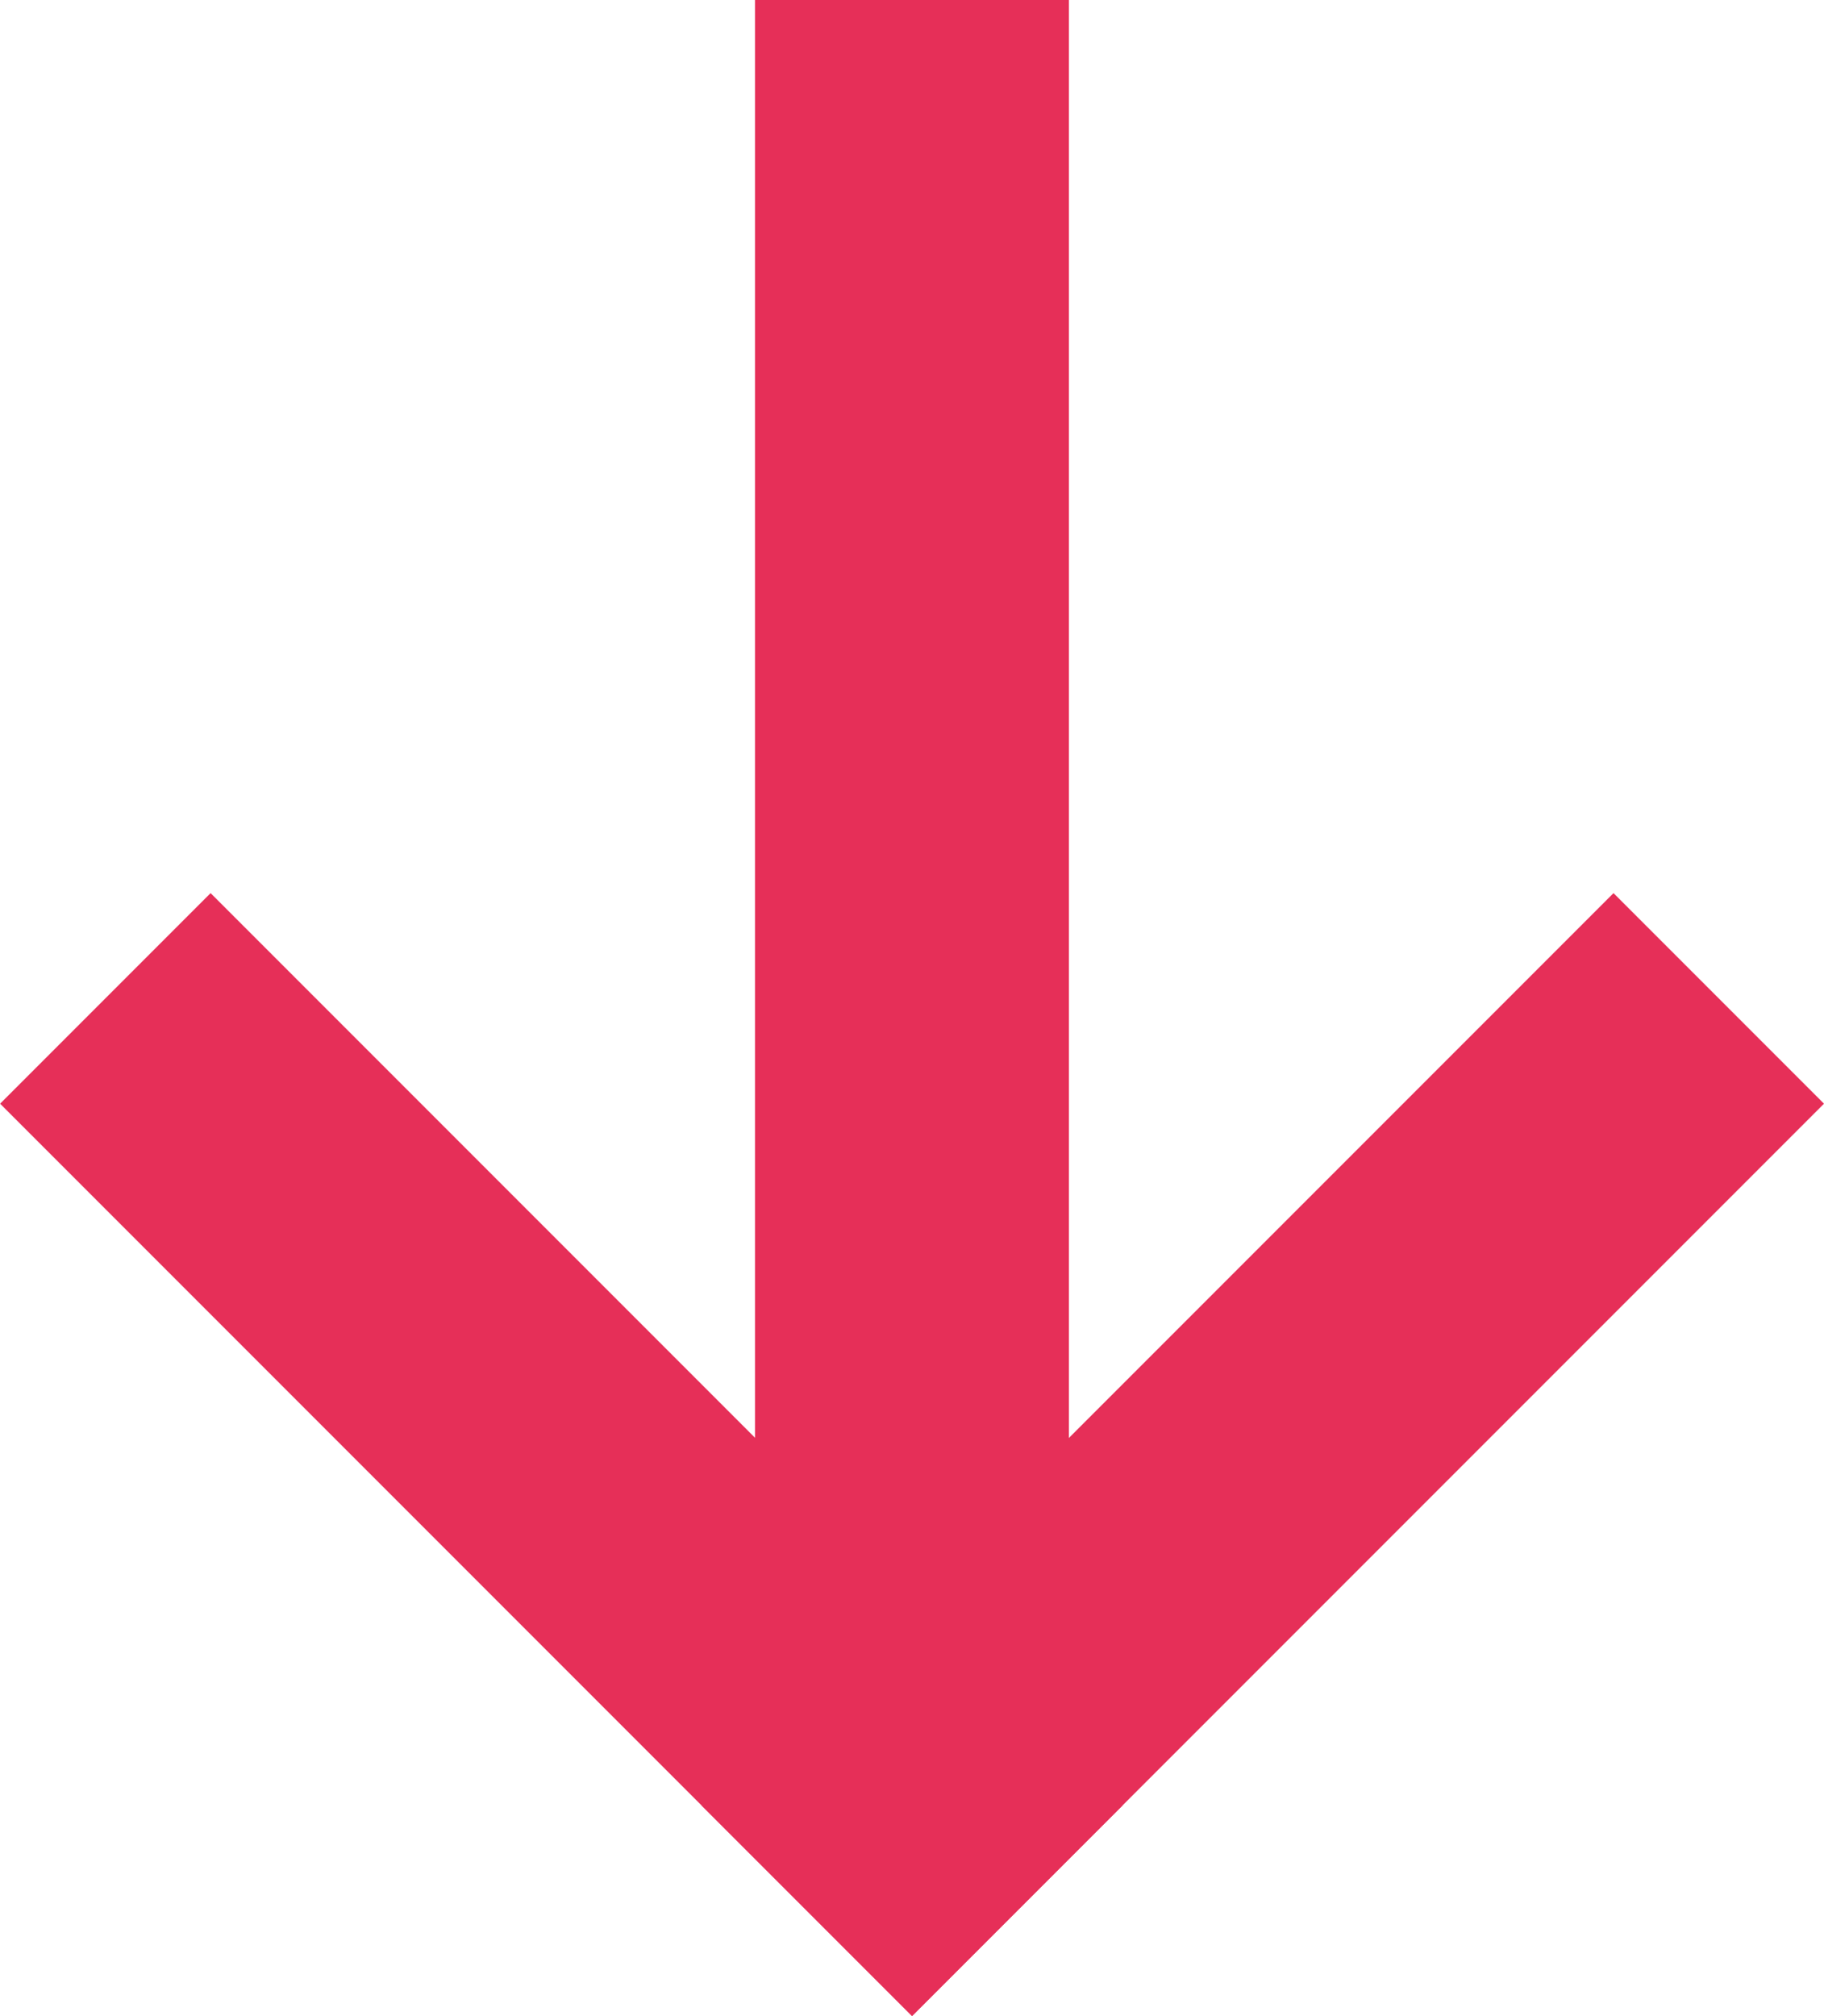
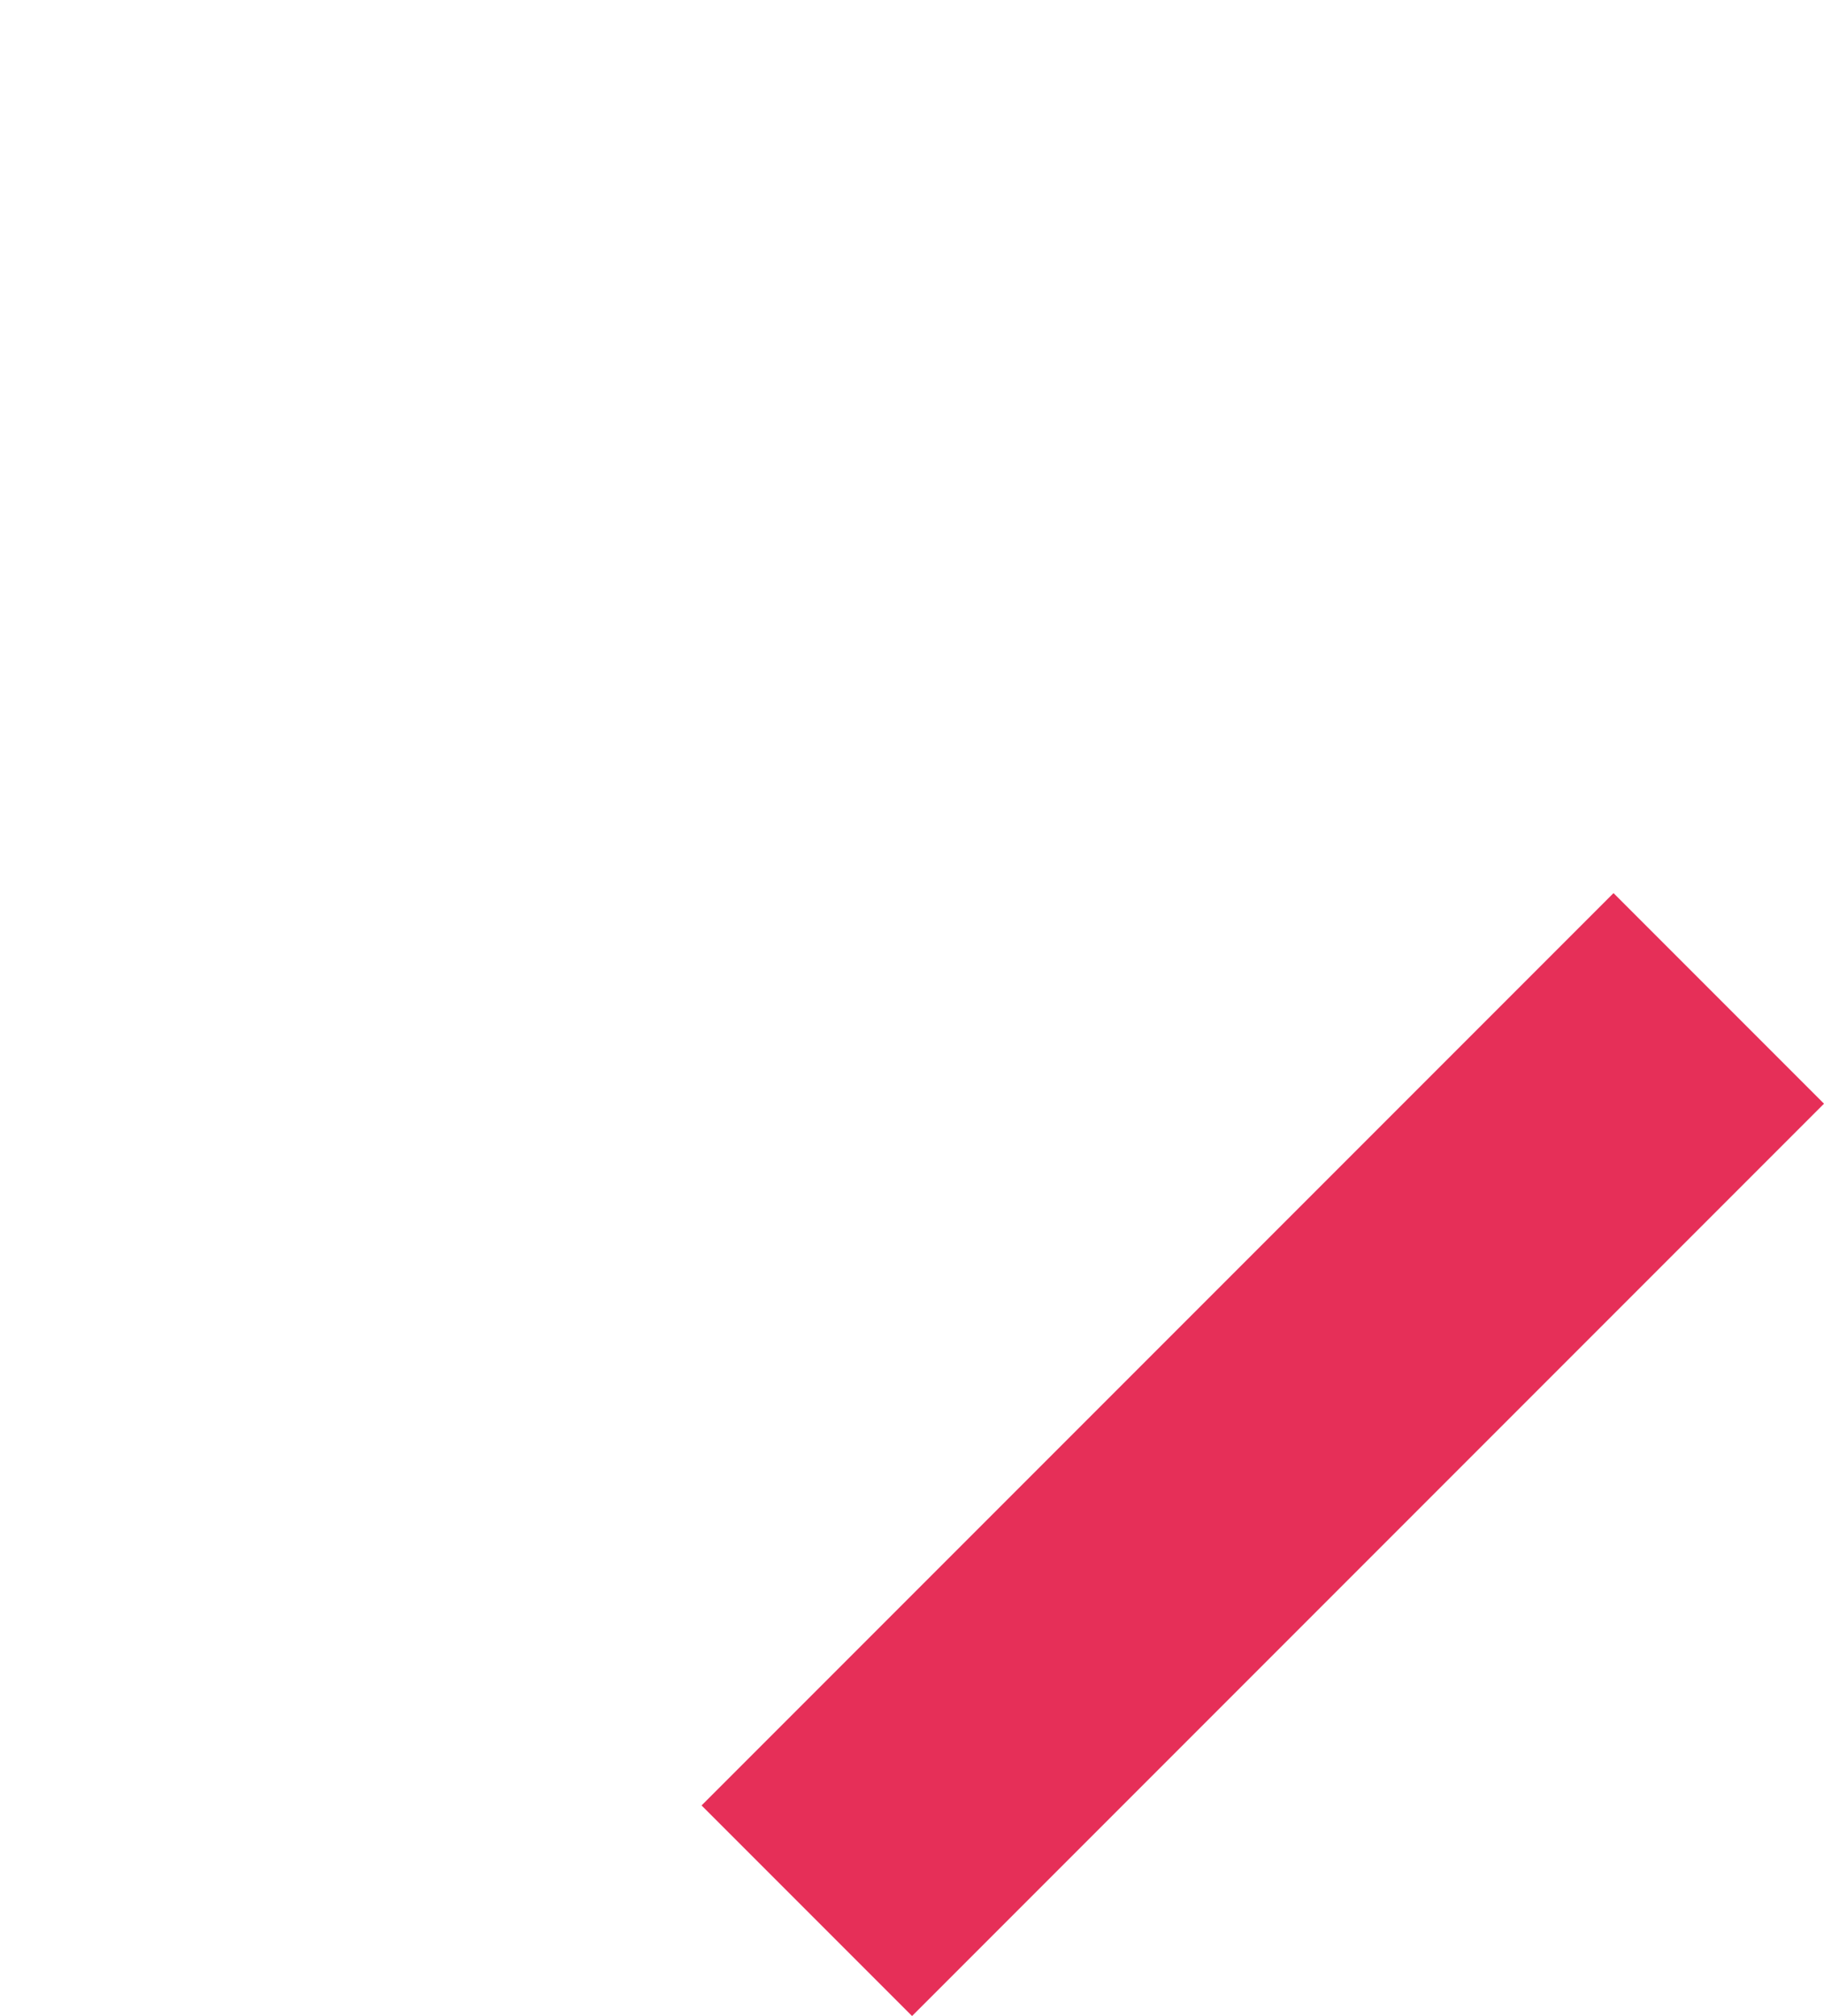
<svg xmlns="http://www.w3.org/2000/svg" width="18.977" height="20.966" viewBox="0 0 18.977 20.966">
  <g id="arrow_red_d" transform="translate(-1075.738 -3146.518)">
    <g id="Grupo_2346" data-name="Grupo 2346" transform="translate(1094.715 3148.508) rotate(90)">
      <g id="Grupo_2344" data-name="Grupo 2344" transform="translate(9.488 0) rotate(45)">
        <rect id="Rectángulo_679" data-name="Rectángulo 679" width="13.418" height="3.097" fill="#e62f58" />
-         <rect id="Rectángulo_680" data-name="Rectángulo 680" width="13.418" height="3.097" transform="translate(13.418 0) rotate(90)" fill="#e62f58" />
      </g>
    </g>
-     <rect id="Rectángulo_864" data-name="Rectángulo 864" width="17.42" height="3.266" transform="translate(1086.859 3146.518) rotate(90)" fill="#e62f58" />
  </g>
</svg>